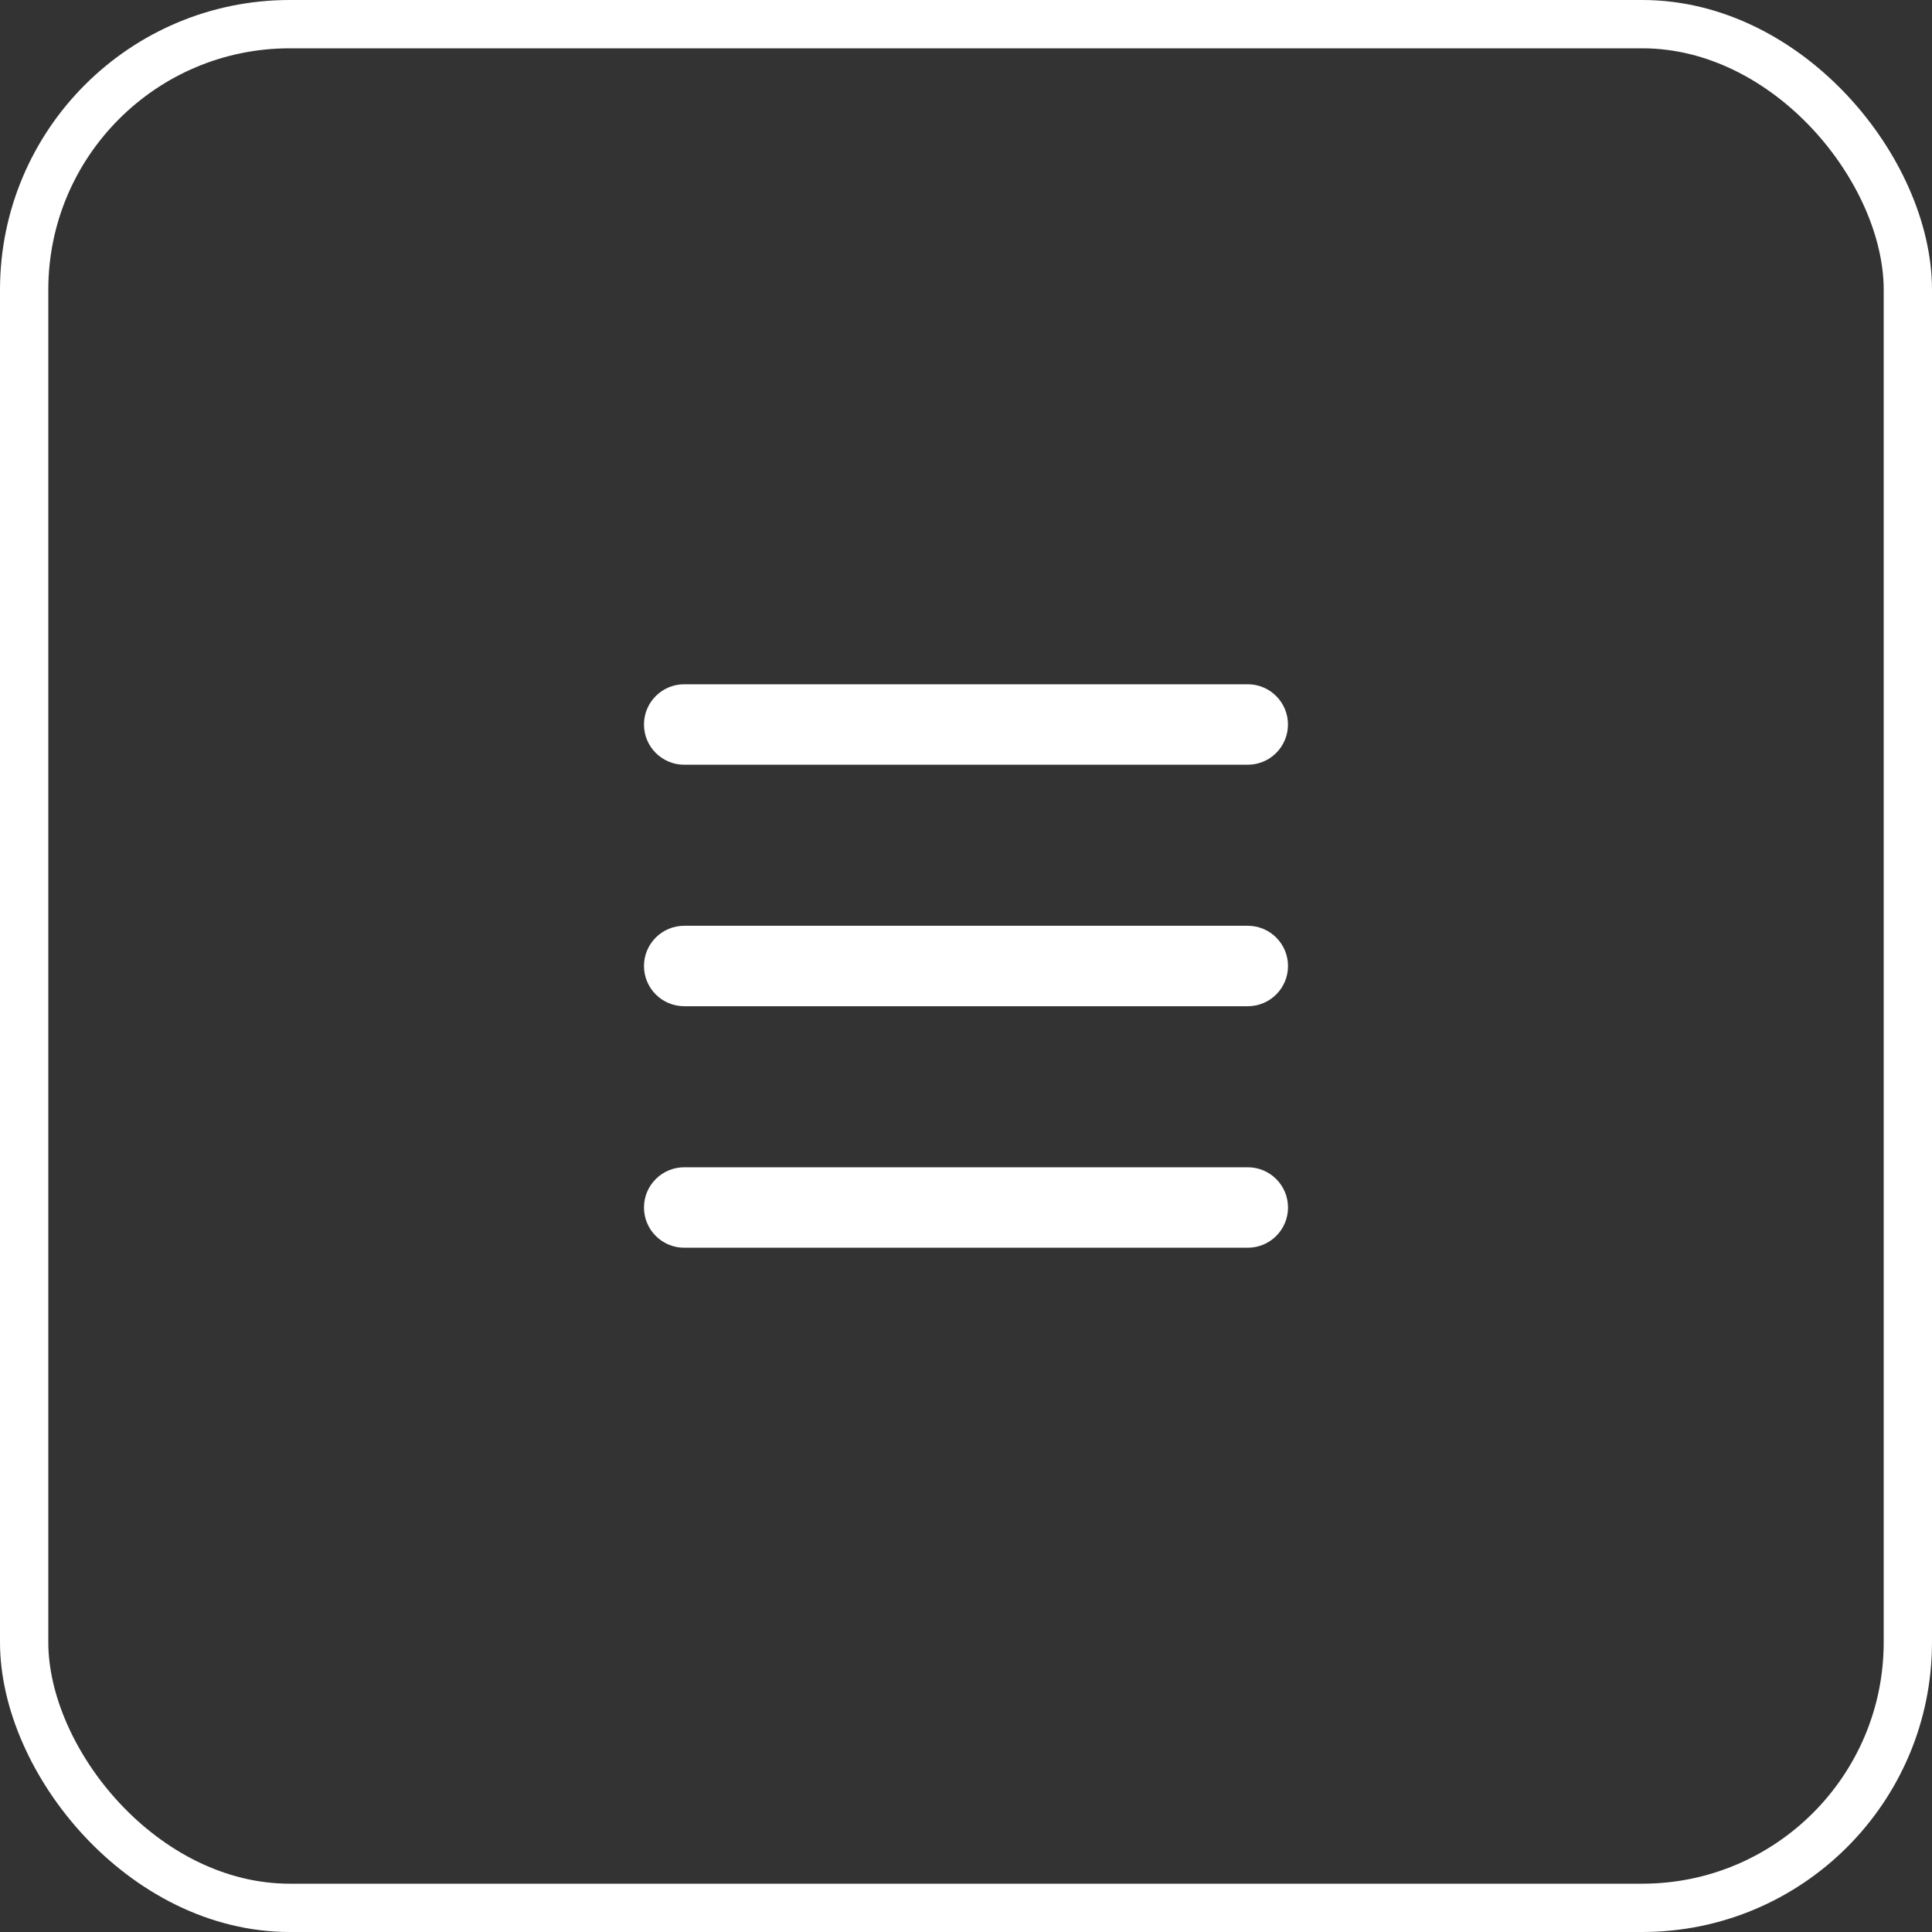
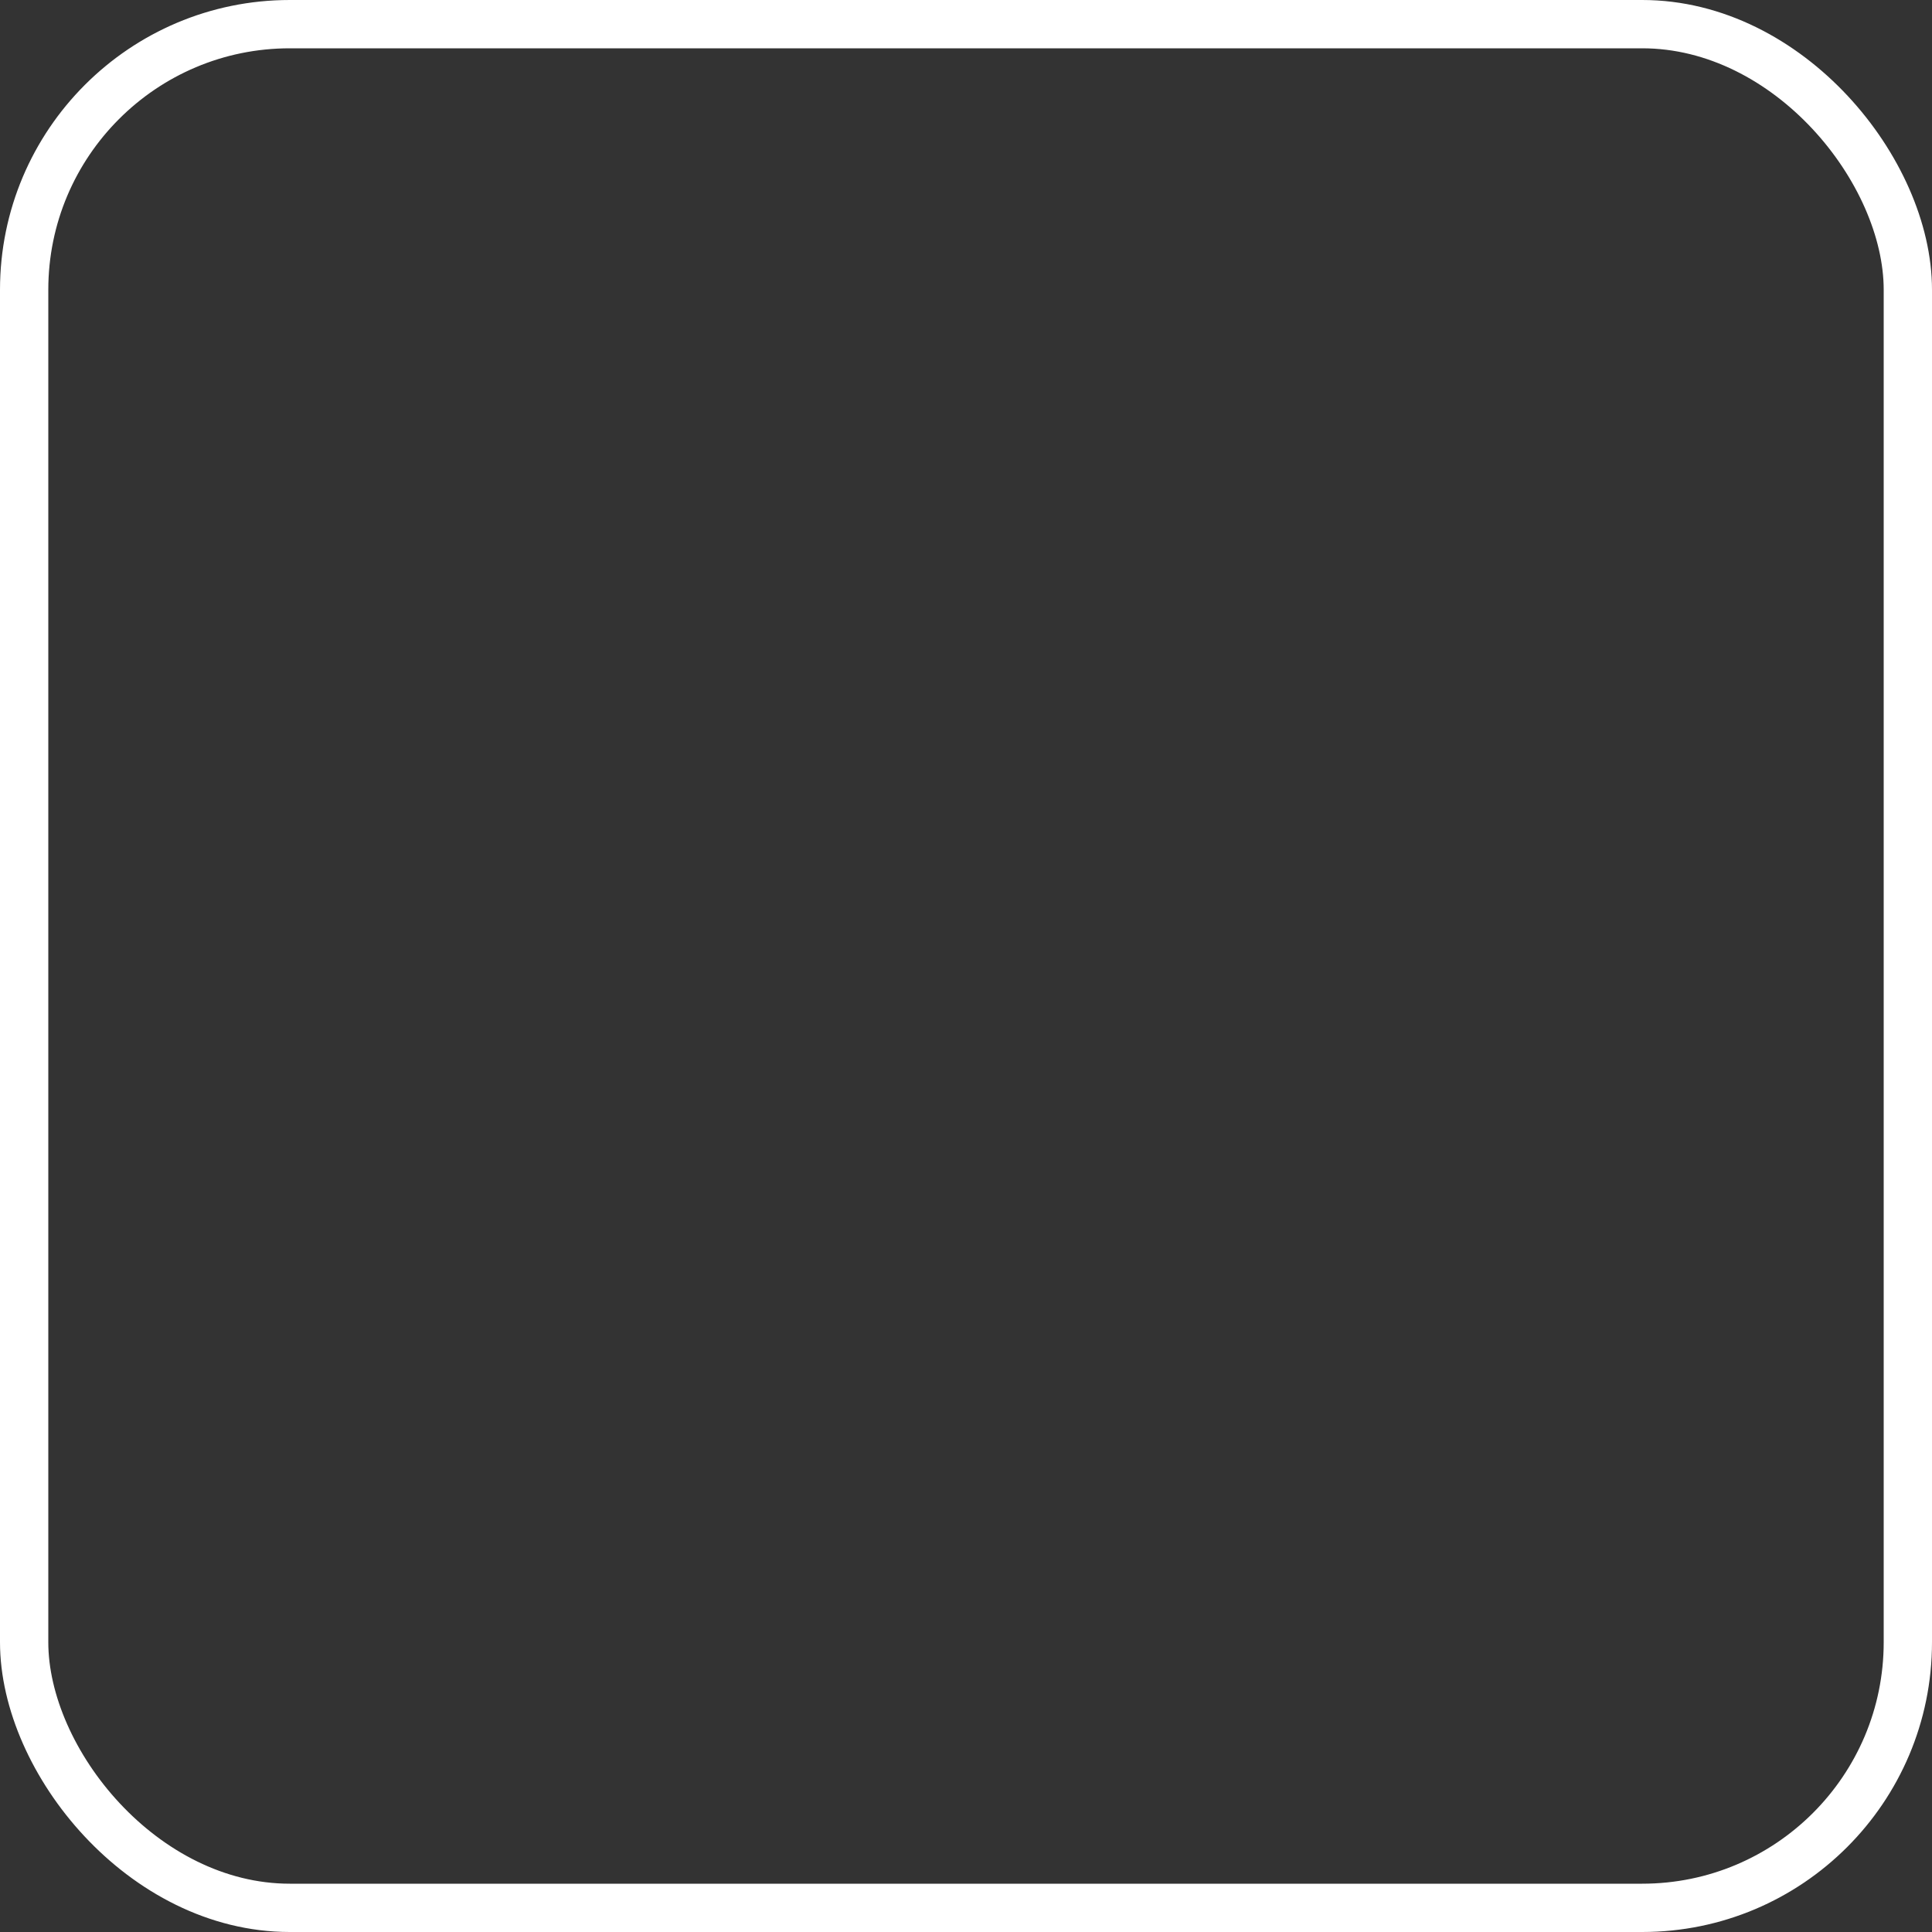
<svg xmlns="http://www.w3.org/2000/svg" width="40" height="40" viewBox="0 0 40 40" fill="none">
  <rect x="0" y="0" width="40" height="40" fill="#333333" stroke="none" />
  <rect x="0.5" y="0.5" width="39" height="39" rx="5.5" stroke="white" />
-   <path fill-rule="evenodd" clip-rule="evenodd" d="M13.333 15C13.333 14.54 13.706 14.167 14.166 14.167H25.833C26.293 14.167 26.666 14.54 26.666 15C26.666 15.46 26.293 15.833 25.833 15.833H14.166C13.706 15.833 13.333 15.46 13.333 15ZM13.333 20C13.333 19.54 13.706 19.167 14.167 19.167H25.833C26.294 19.167 26.667 19.54 26.667 20C26.667 20.46 26.294 20.833 25.833 20.833H14.167C13.706 20.833 13.333 20.46 13.333 20ZM14.167 24.167C13.706 24.167 13.333 24.54 13.333 25C13.333 25.46 13.706 25.833 14.167 25.833H25.833C26.294 25.833 26.667 25.46 26.667 25C26.667 24.54 26.294 24.167 25.833 24.167H14.167Z" fill="white" />
</svg>